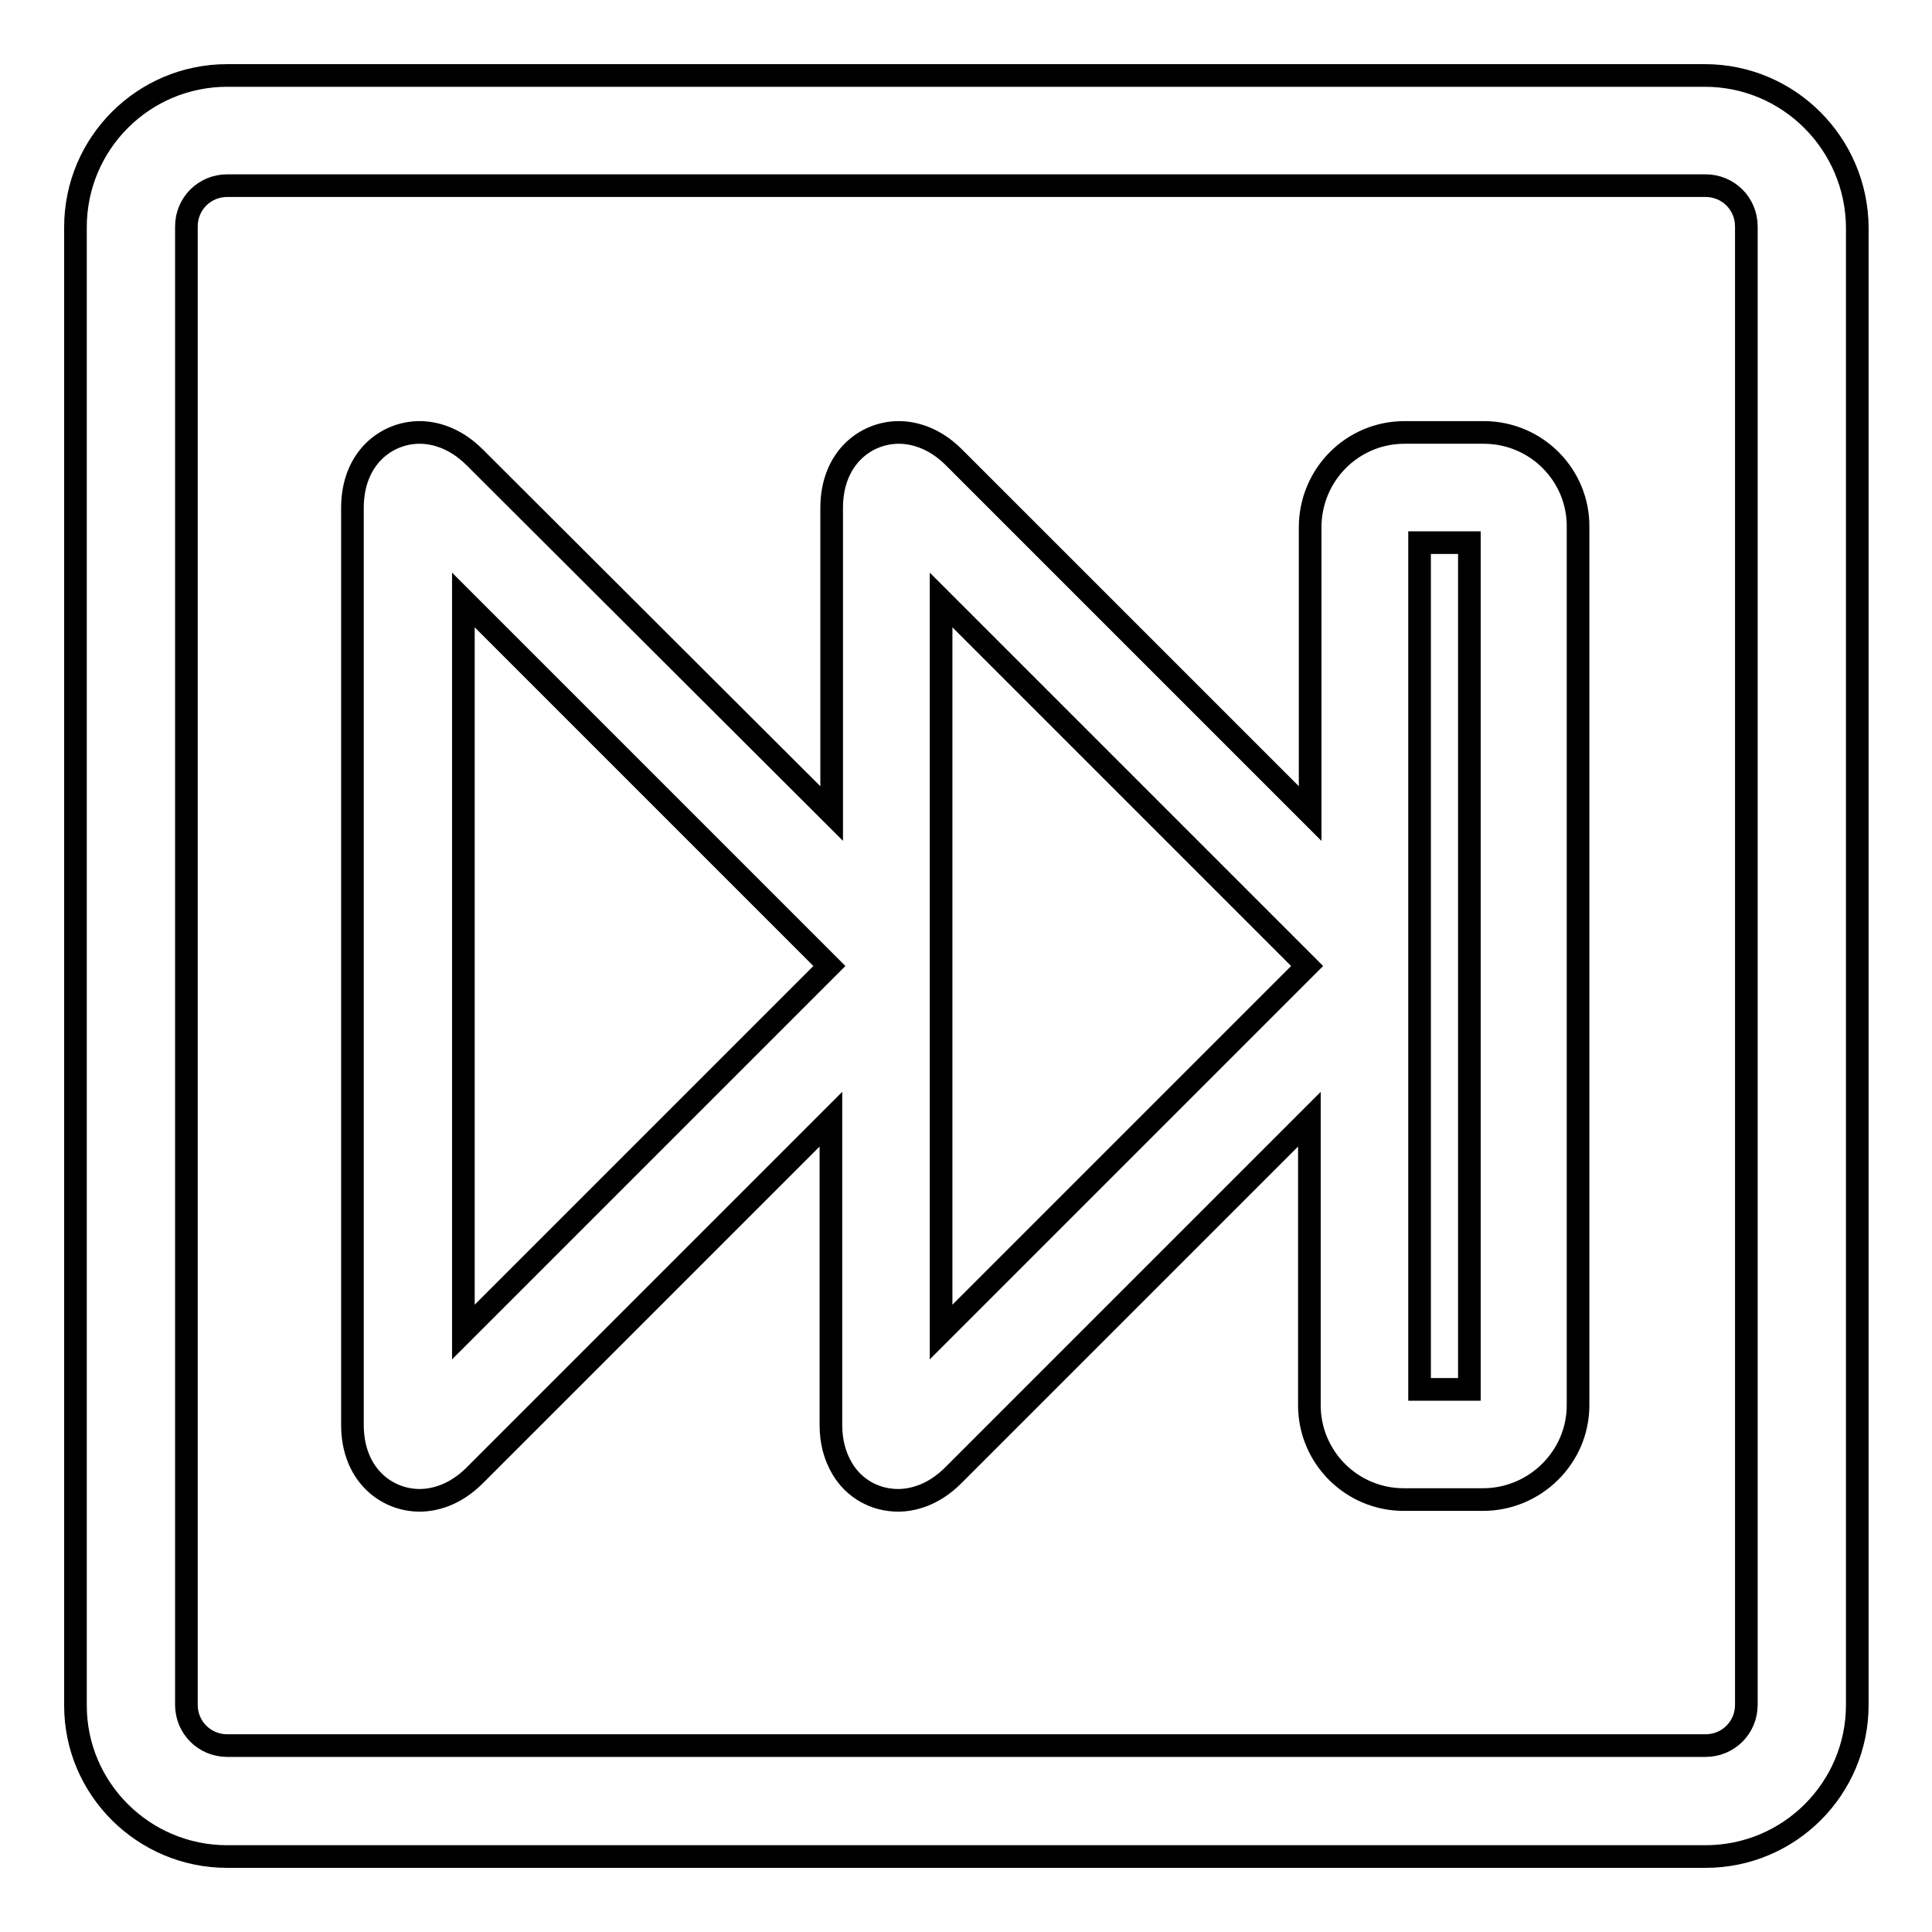
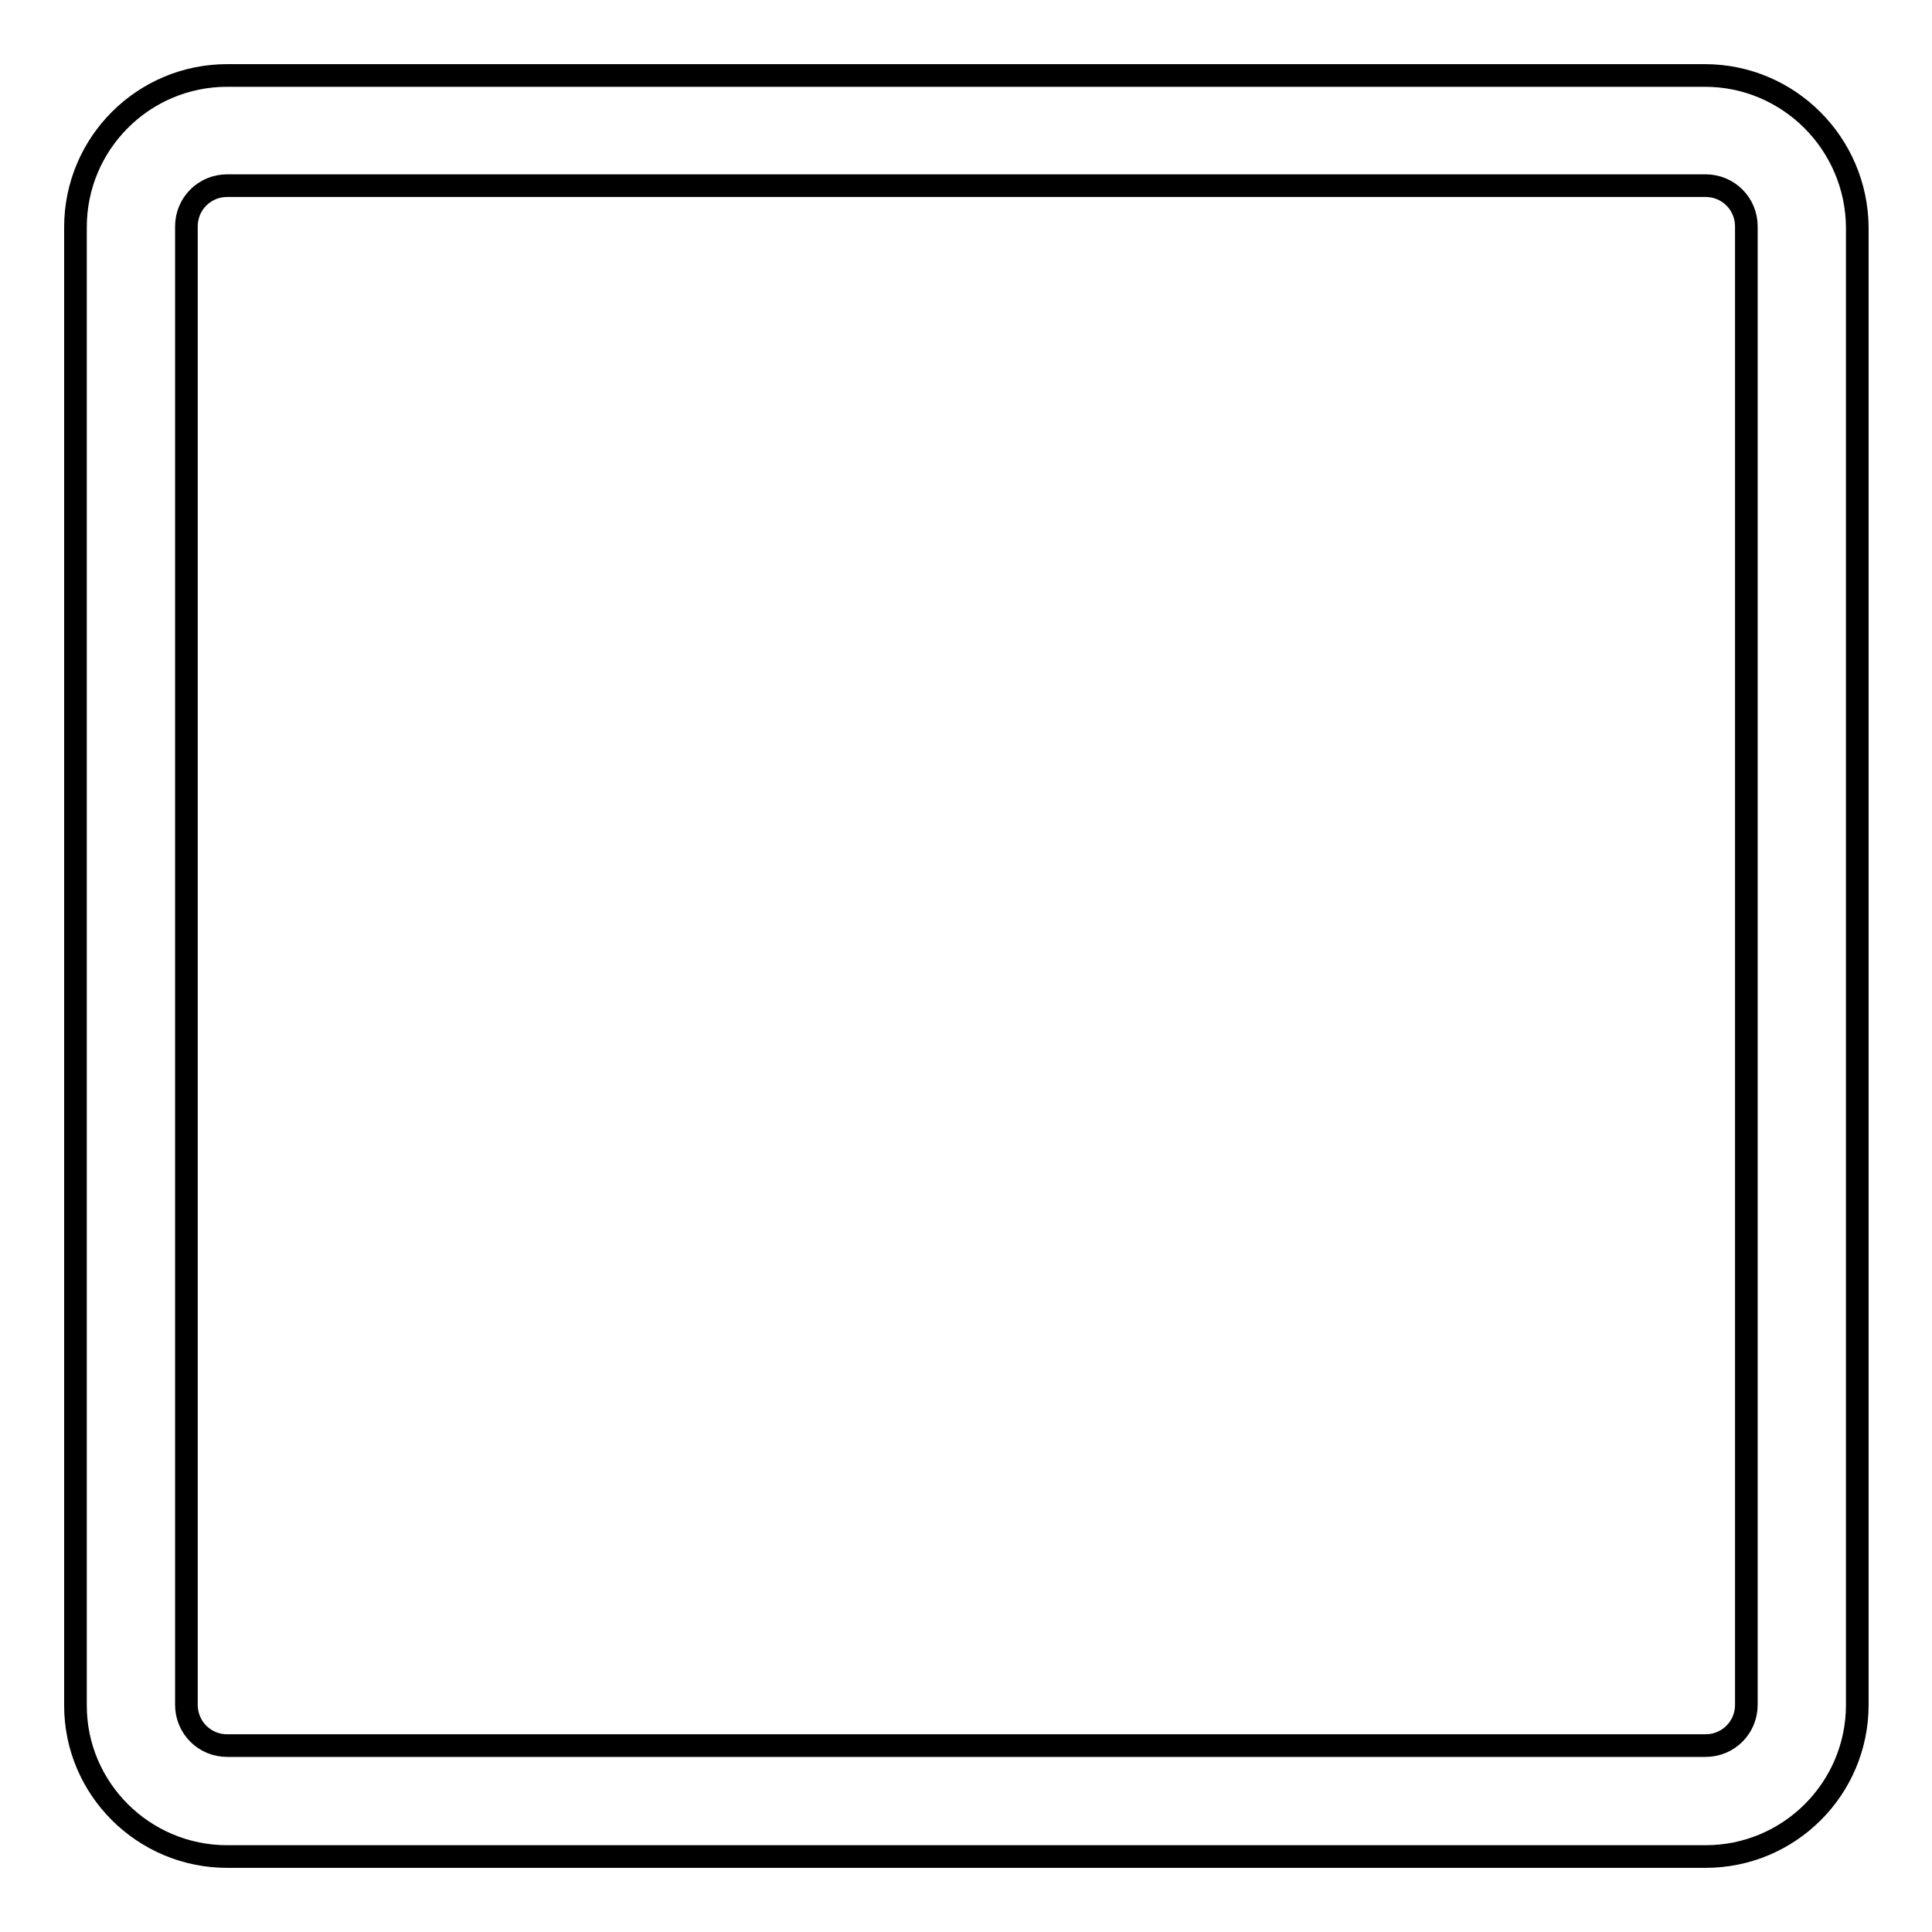
<svg xmlns="http://www.w3.org/2000/svg" version="1.1" x="0px" y="0px" viewBox="0 0 256 256" enable-background="new 0 0 256 256" xml:space="preserve">
  <g>
    <g>
      <path stroke-width="3" fill-opacity="0" stroke="#000000" d="M225.9,10H30.1C19,10,10,19,10,30.1v195.9C10,237,19,246,30.1,246h195.9c11.1,0,20.1-9,20.1-20.1V30.1C246,19,237,10,225.9,10z M231.4,225.9c0,3-2.4,5.4-5.4,5.4H30.1c-3,0-5.4-2.4-5.4-5.4V30c0-3,2.4-5.4,5.4-5.4H226c3,0,5.4,2.4,5.4,5.4V225.9L231.4,225.9z" />
-       <path stroke-width="3" fill-opacity="0" stroke="#000000" d="M196.6,57.3h-10.5c-6.9,0-12.5,5.6-12.5,12.6v37.9l-47.2-47.2c-2.7-2.7-5.5-3.3-7.3-3.3c-4.4,0-8.9,3.4-8.9,10v40.5L62.9,60.6c-2.7-2.7-5.5-3.3-7.3-3.3c-4.4,0-8.9,3.4-8.9,10v121.5c0,6.6,4.5,10,8.9,10c1.8,0,4.6-0.6,7.3-3.3l47.2-47.2v40.5c0,2.2,0.5,4.1,1.5,5.8c1.6,2.7,4.4,4.2,7.4,4.2c1.8,0,4.6-0.6,7.3-3.3l47.2-47.2v37.9c0,6.9,5.6,12.5,12.5,12.5h10.5c6.9,0,12.6-5.6,12.6-12.5V69.9C209.2,63,203.6,57.3,196.6,57.3L196.6,57.3z M61.4,176.5V79.5l48.5,48.5L61.4,176.5z M124.7,176.5V79.5l48.5,48.5L124.7,176.5L124.7,176.5z M194.7,184.1h-6.6V71.9h6.6V184.1z" />
    </g>
  </g>
</svg>